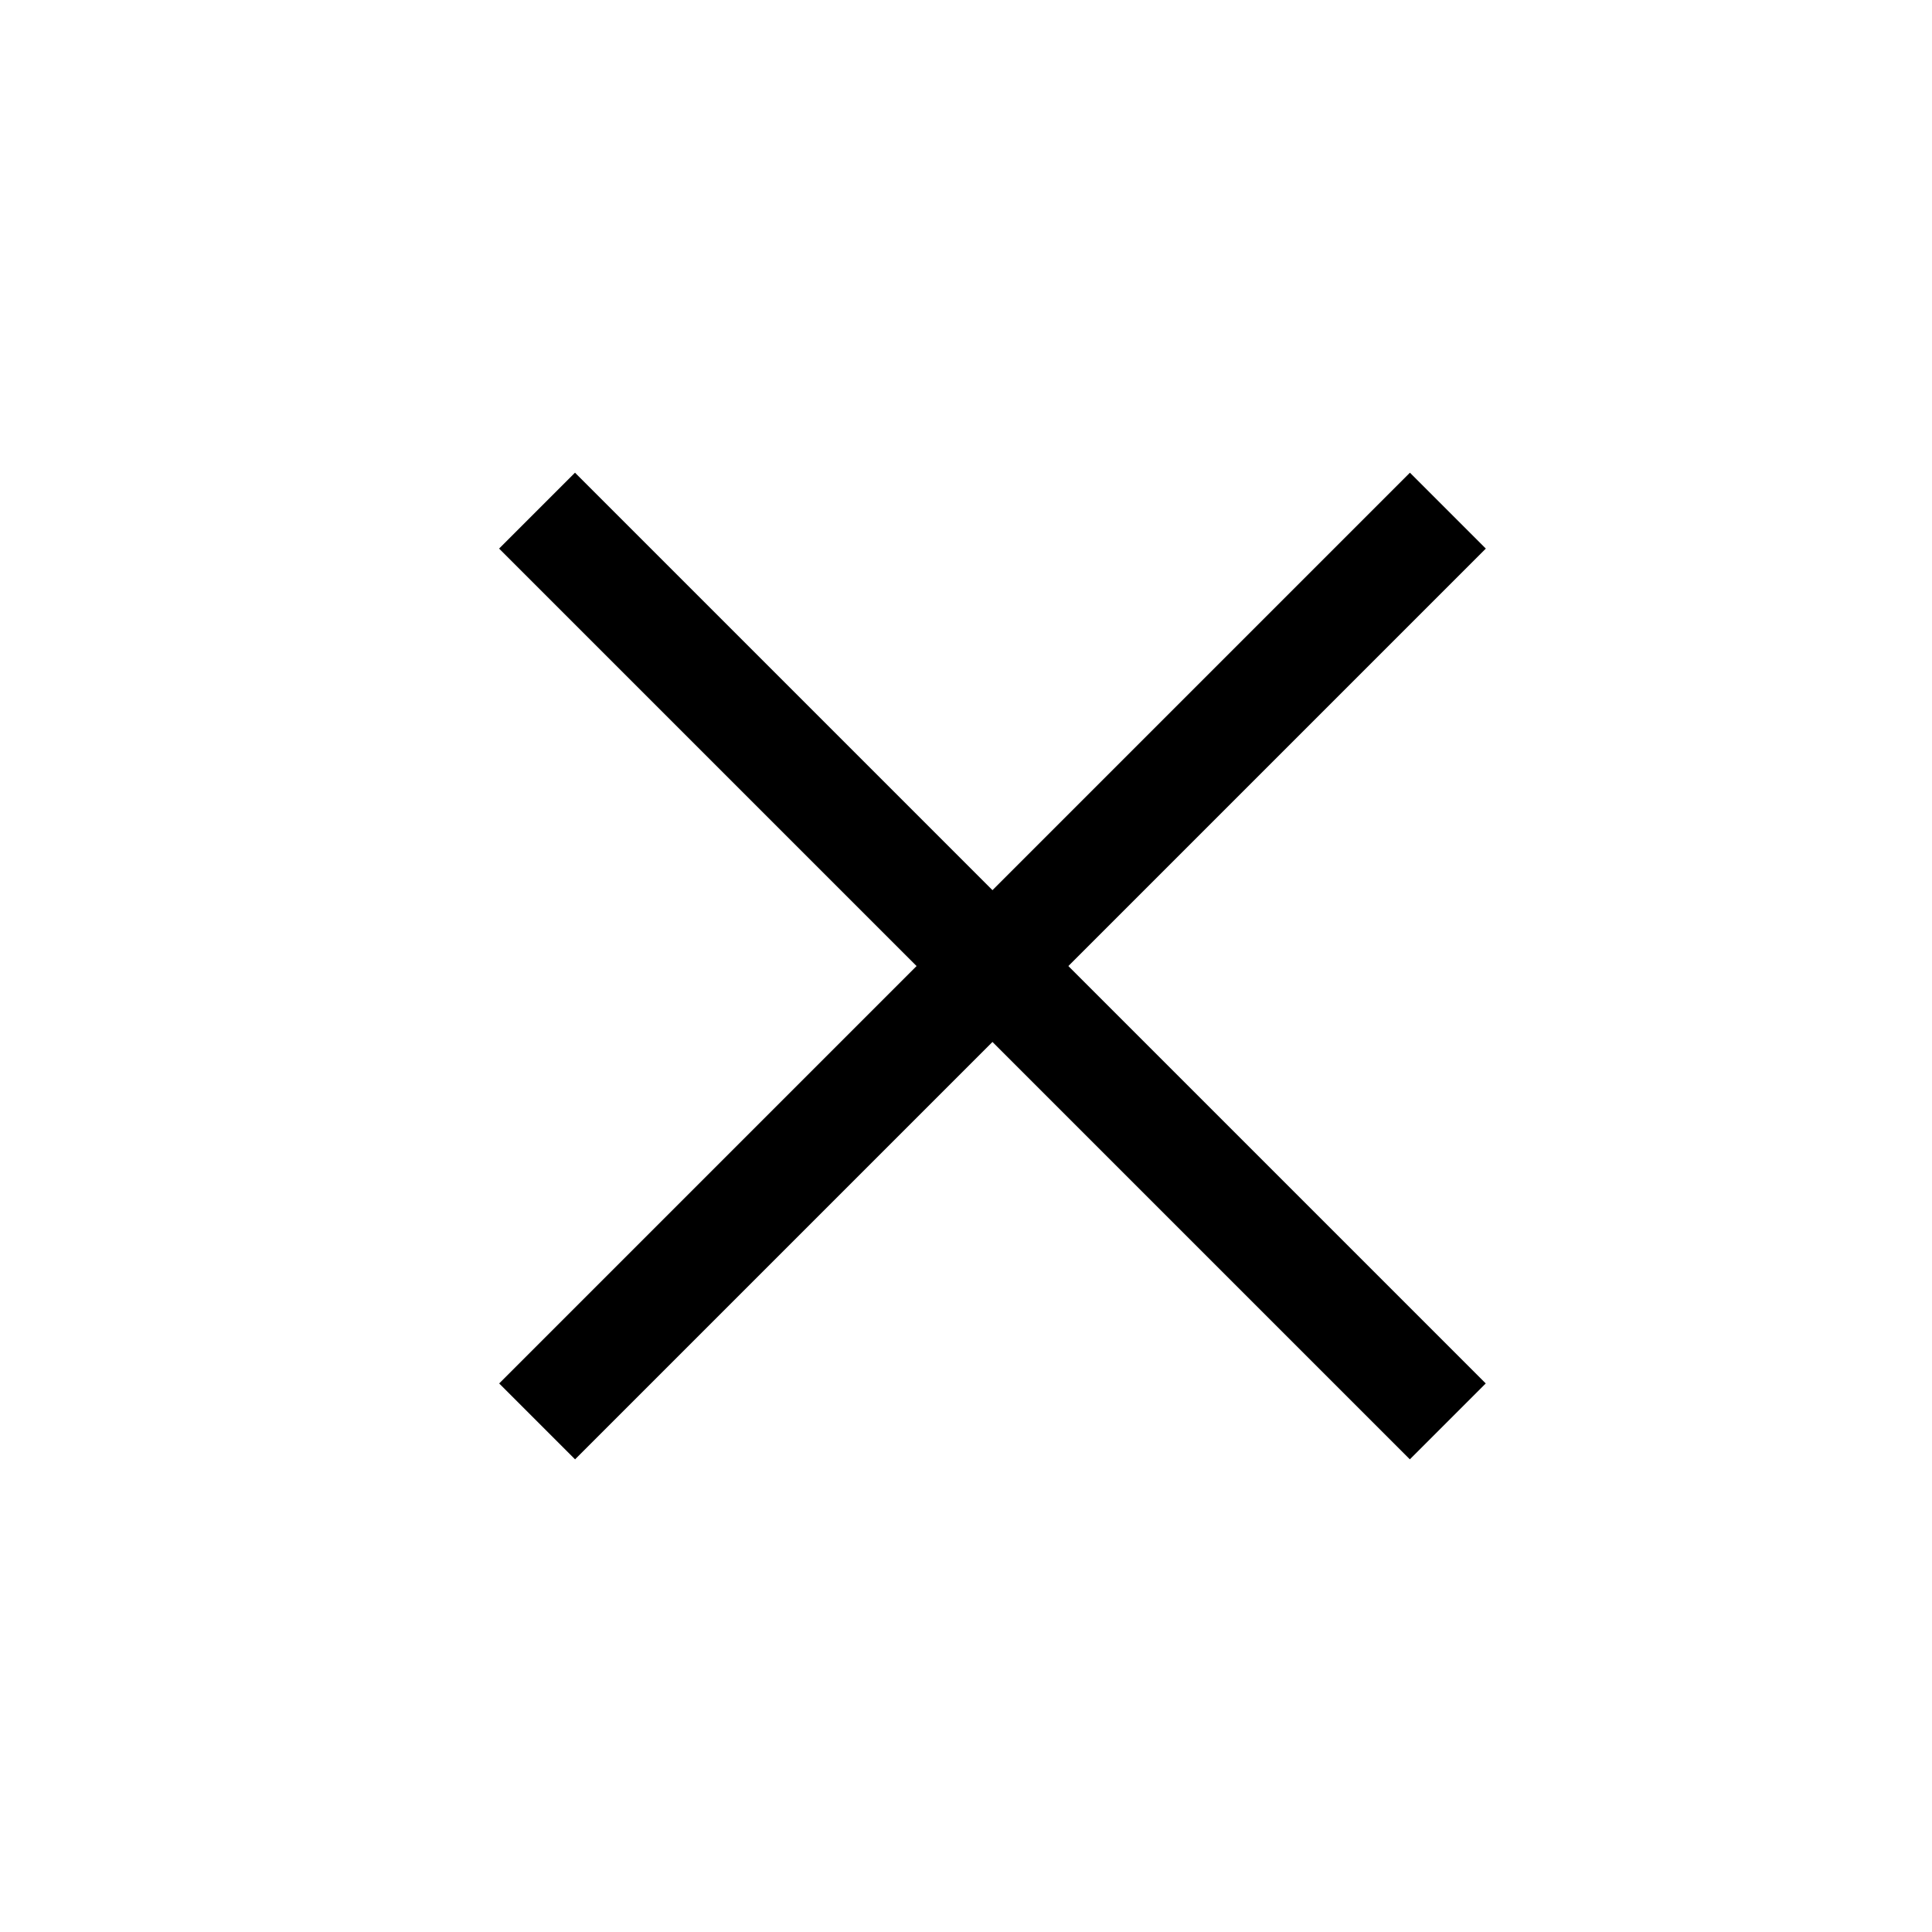
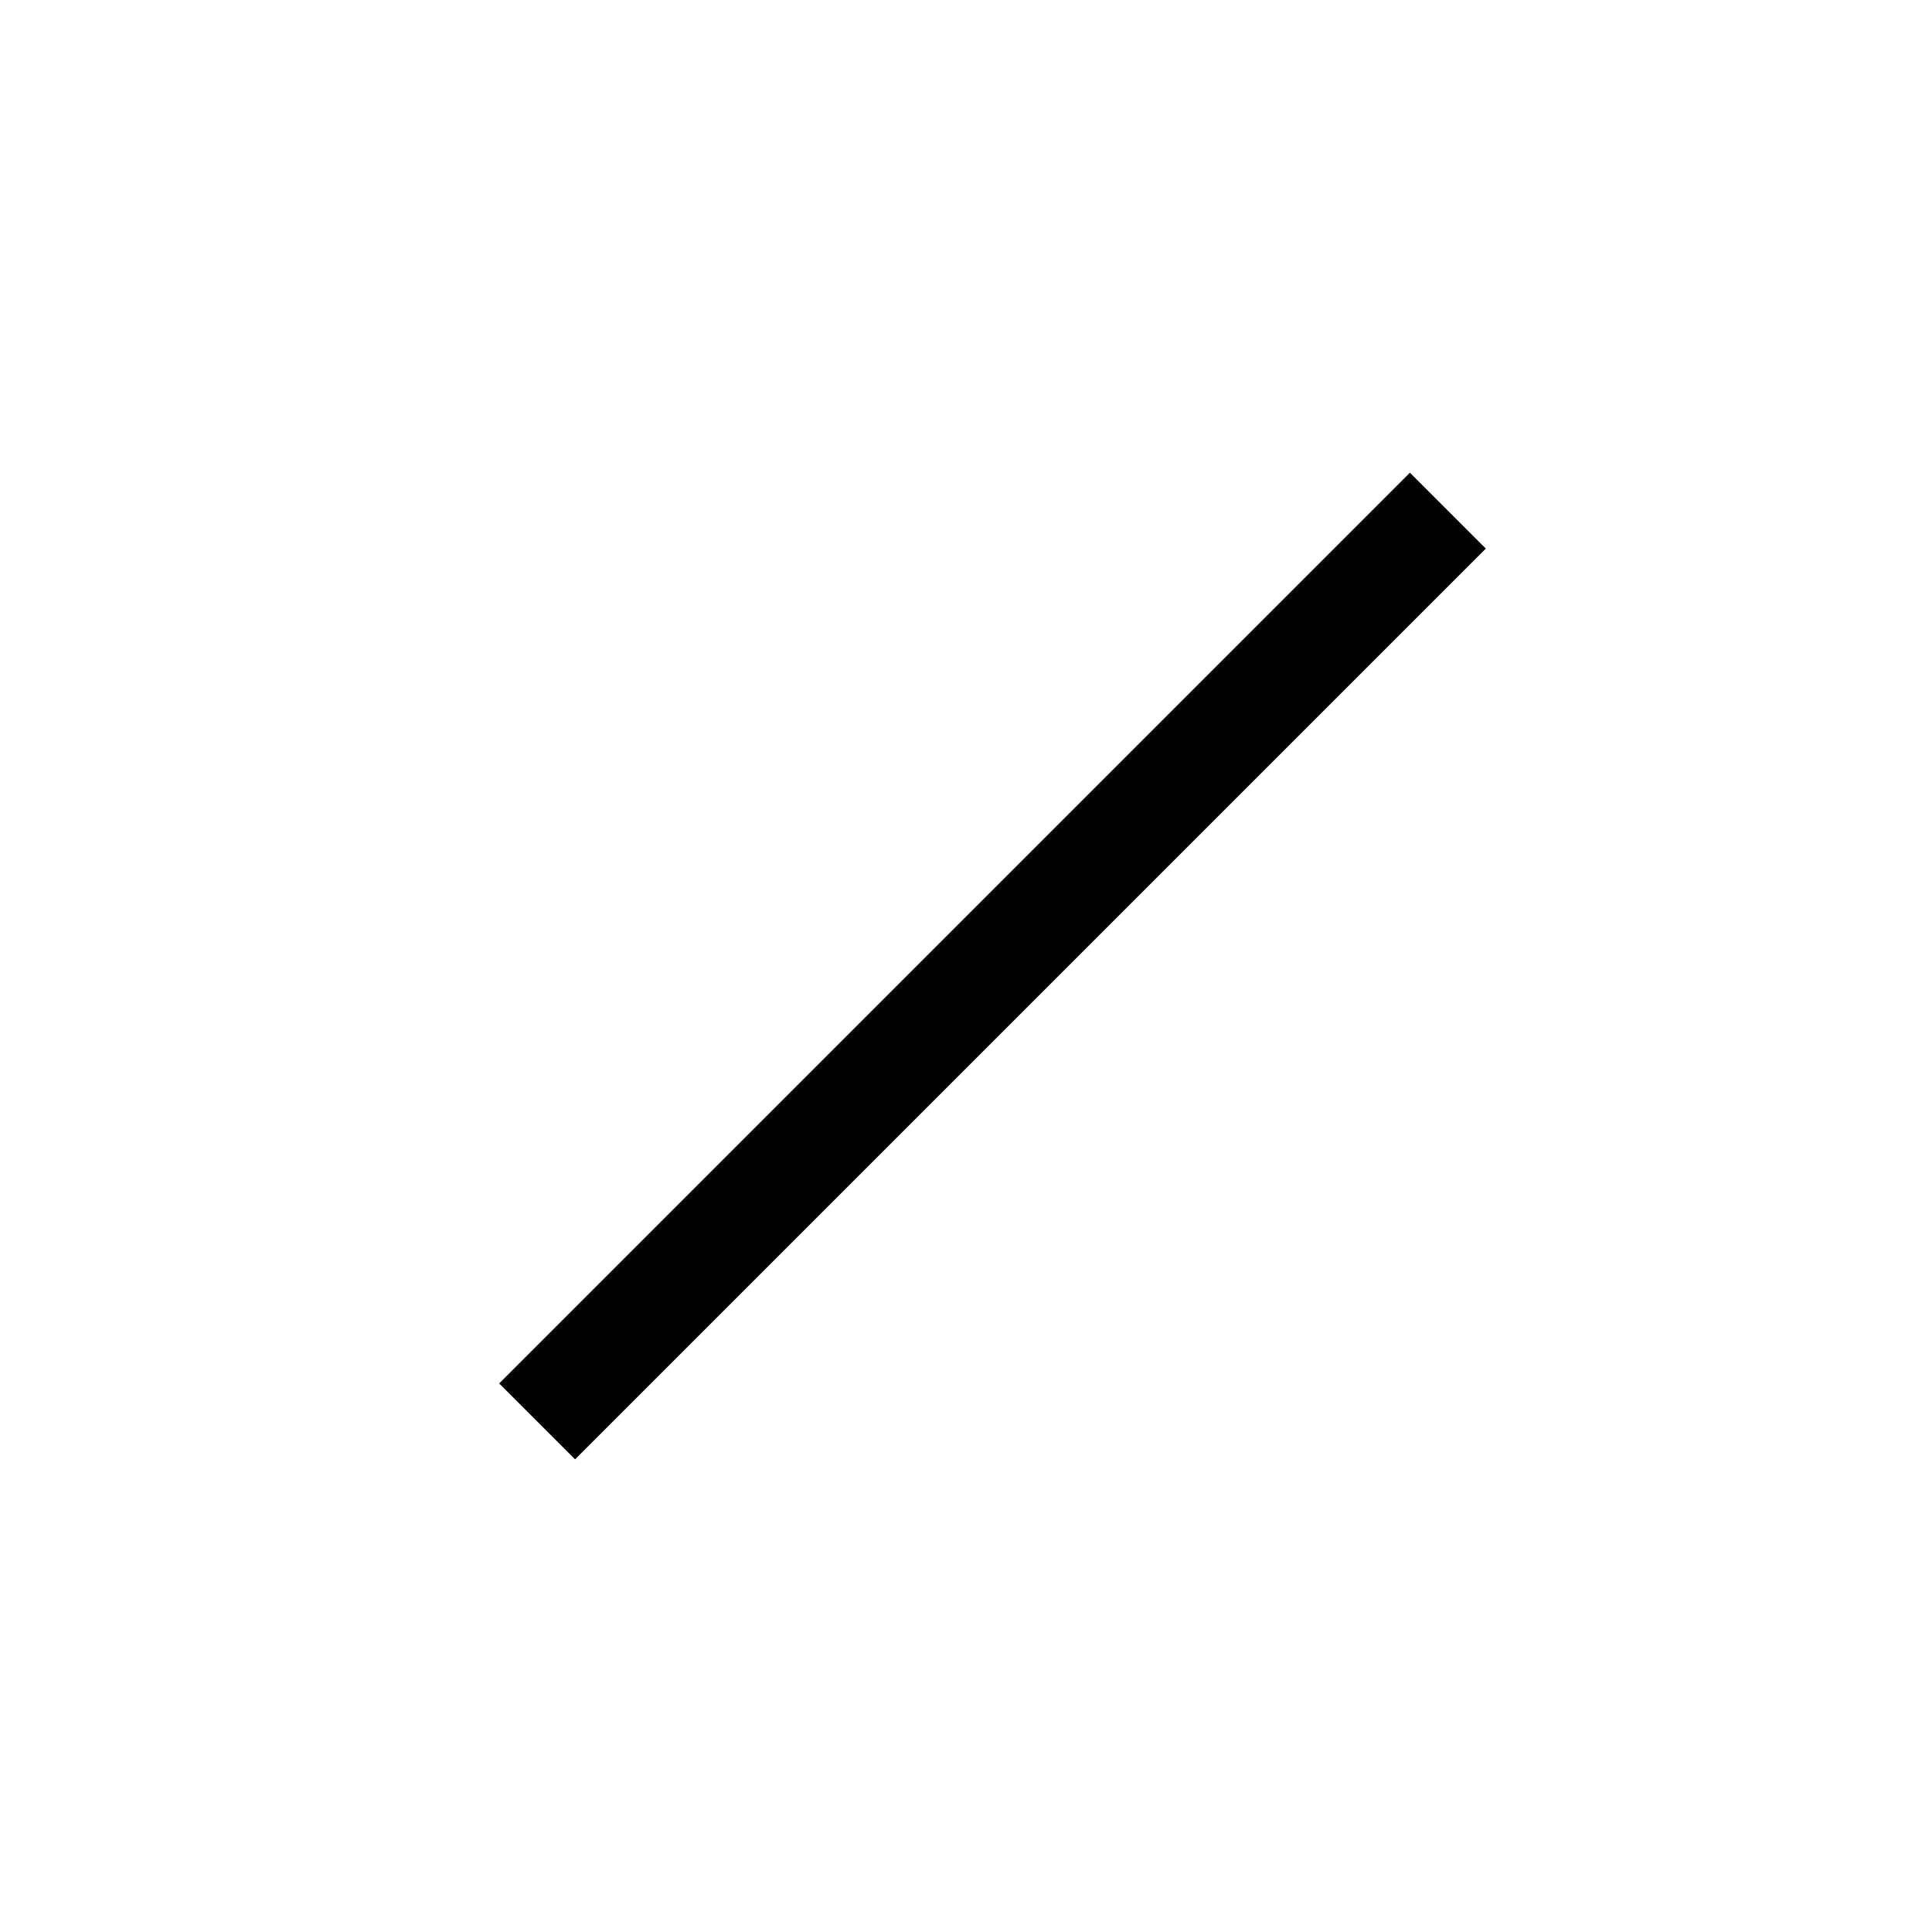
<svg xmlns="http://www.w3.org/2000/svg" width="18" height="18" viewBox="0 0 18 18" fill="none">
-   <rect x="4.65" y="5.111" width="1" height="12" transform="rotate(-45 4.65 5.111)" fill="black" />
  <rect x="13.136" y="4.404" width="1" height="12" transform="rotate(45 13.136 4.404)" fill="black" />
</svg>